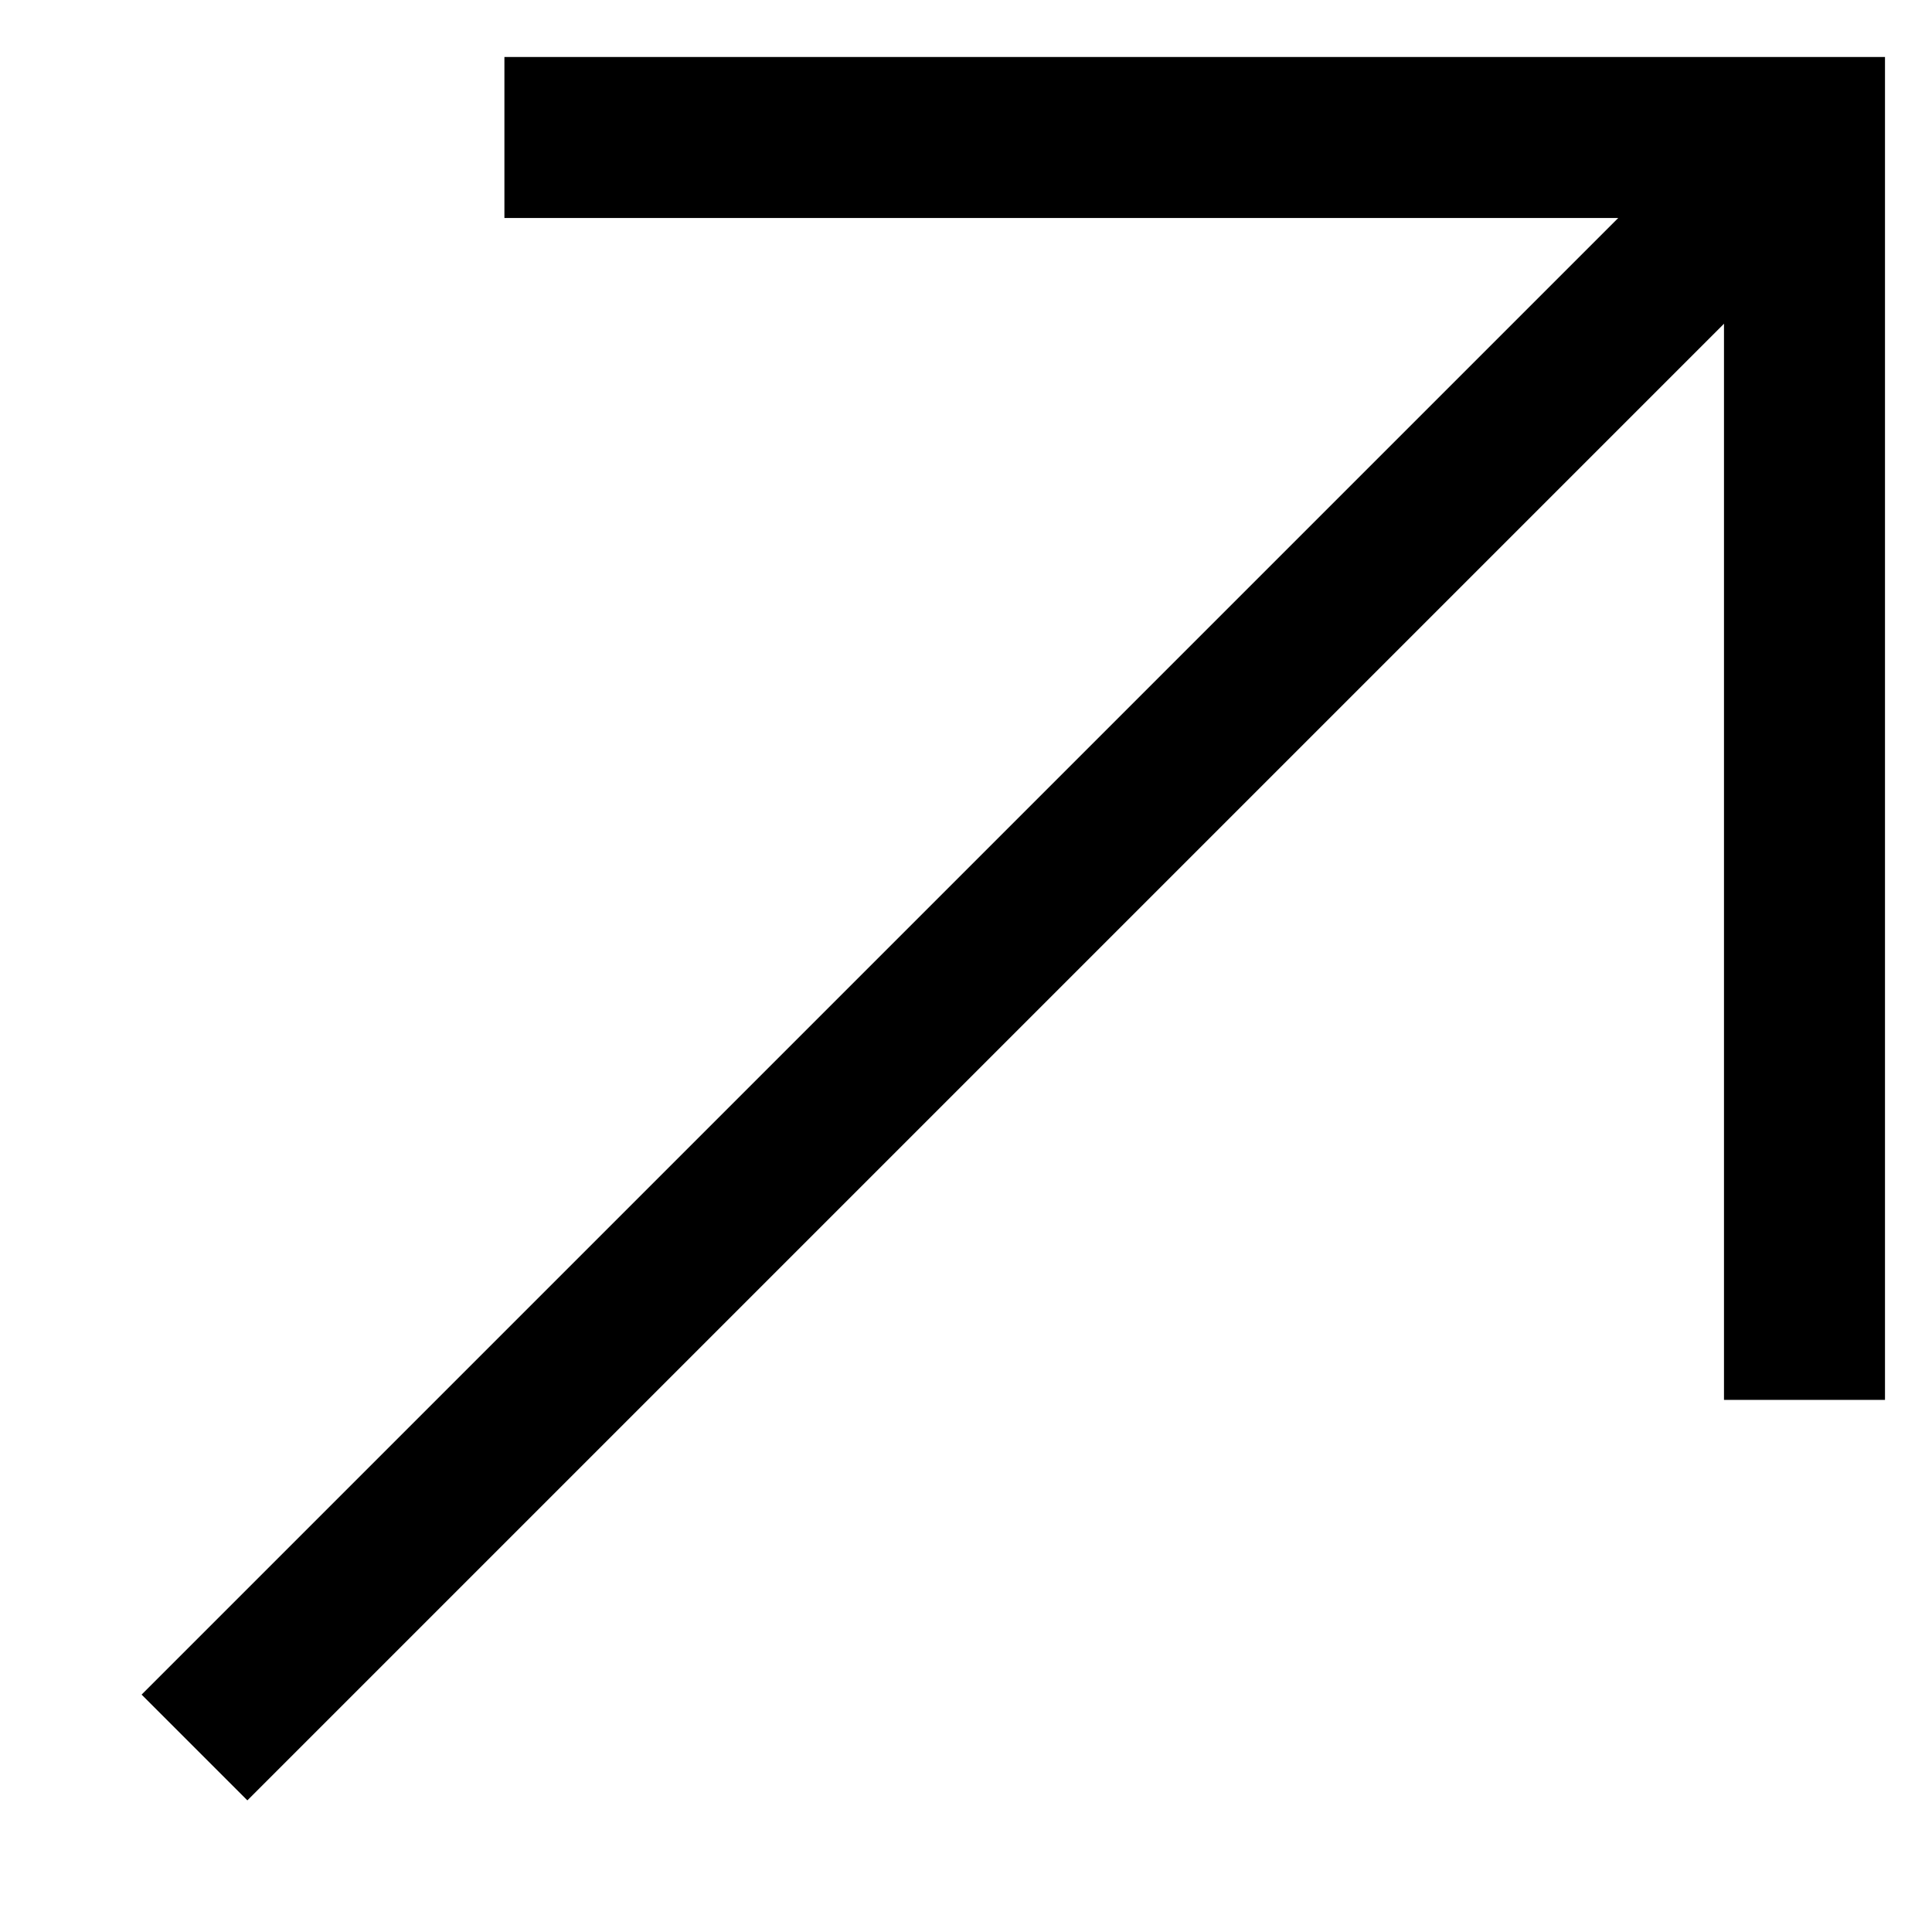
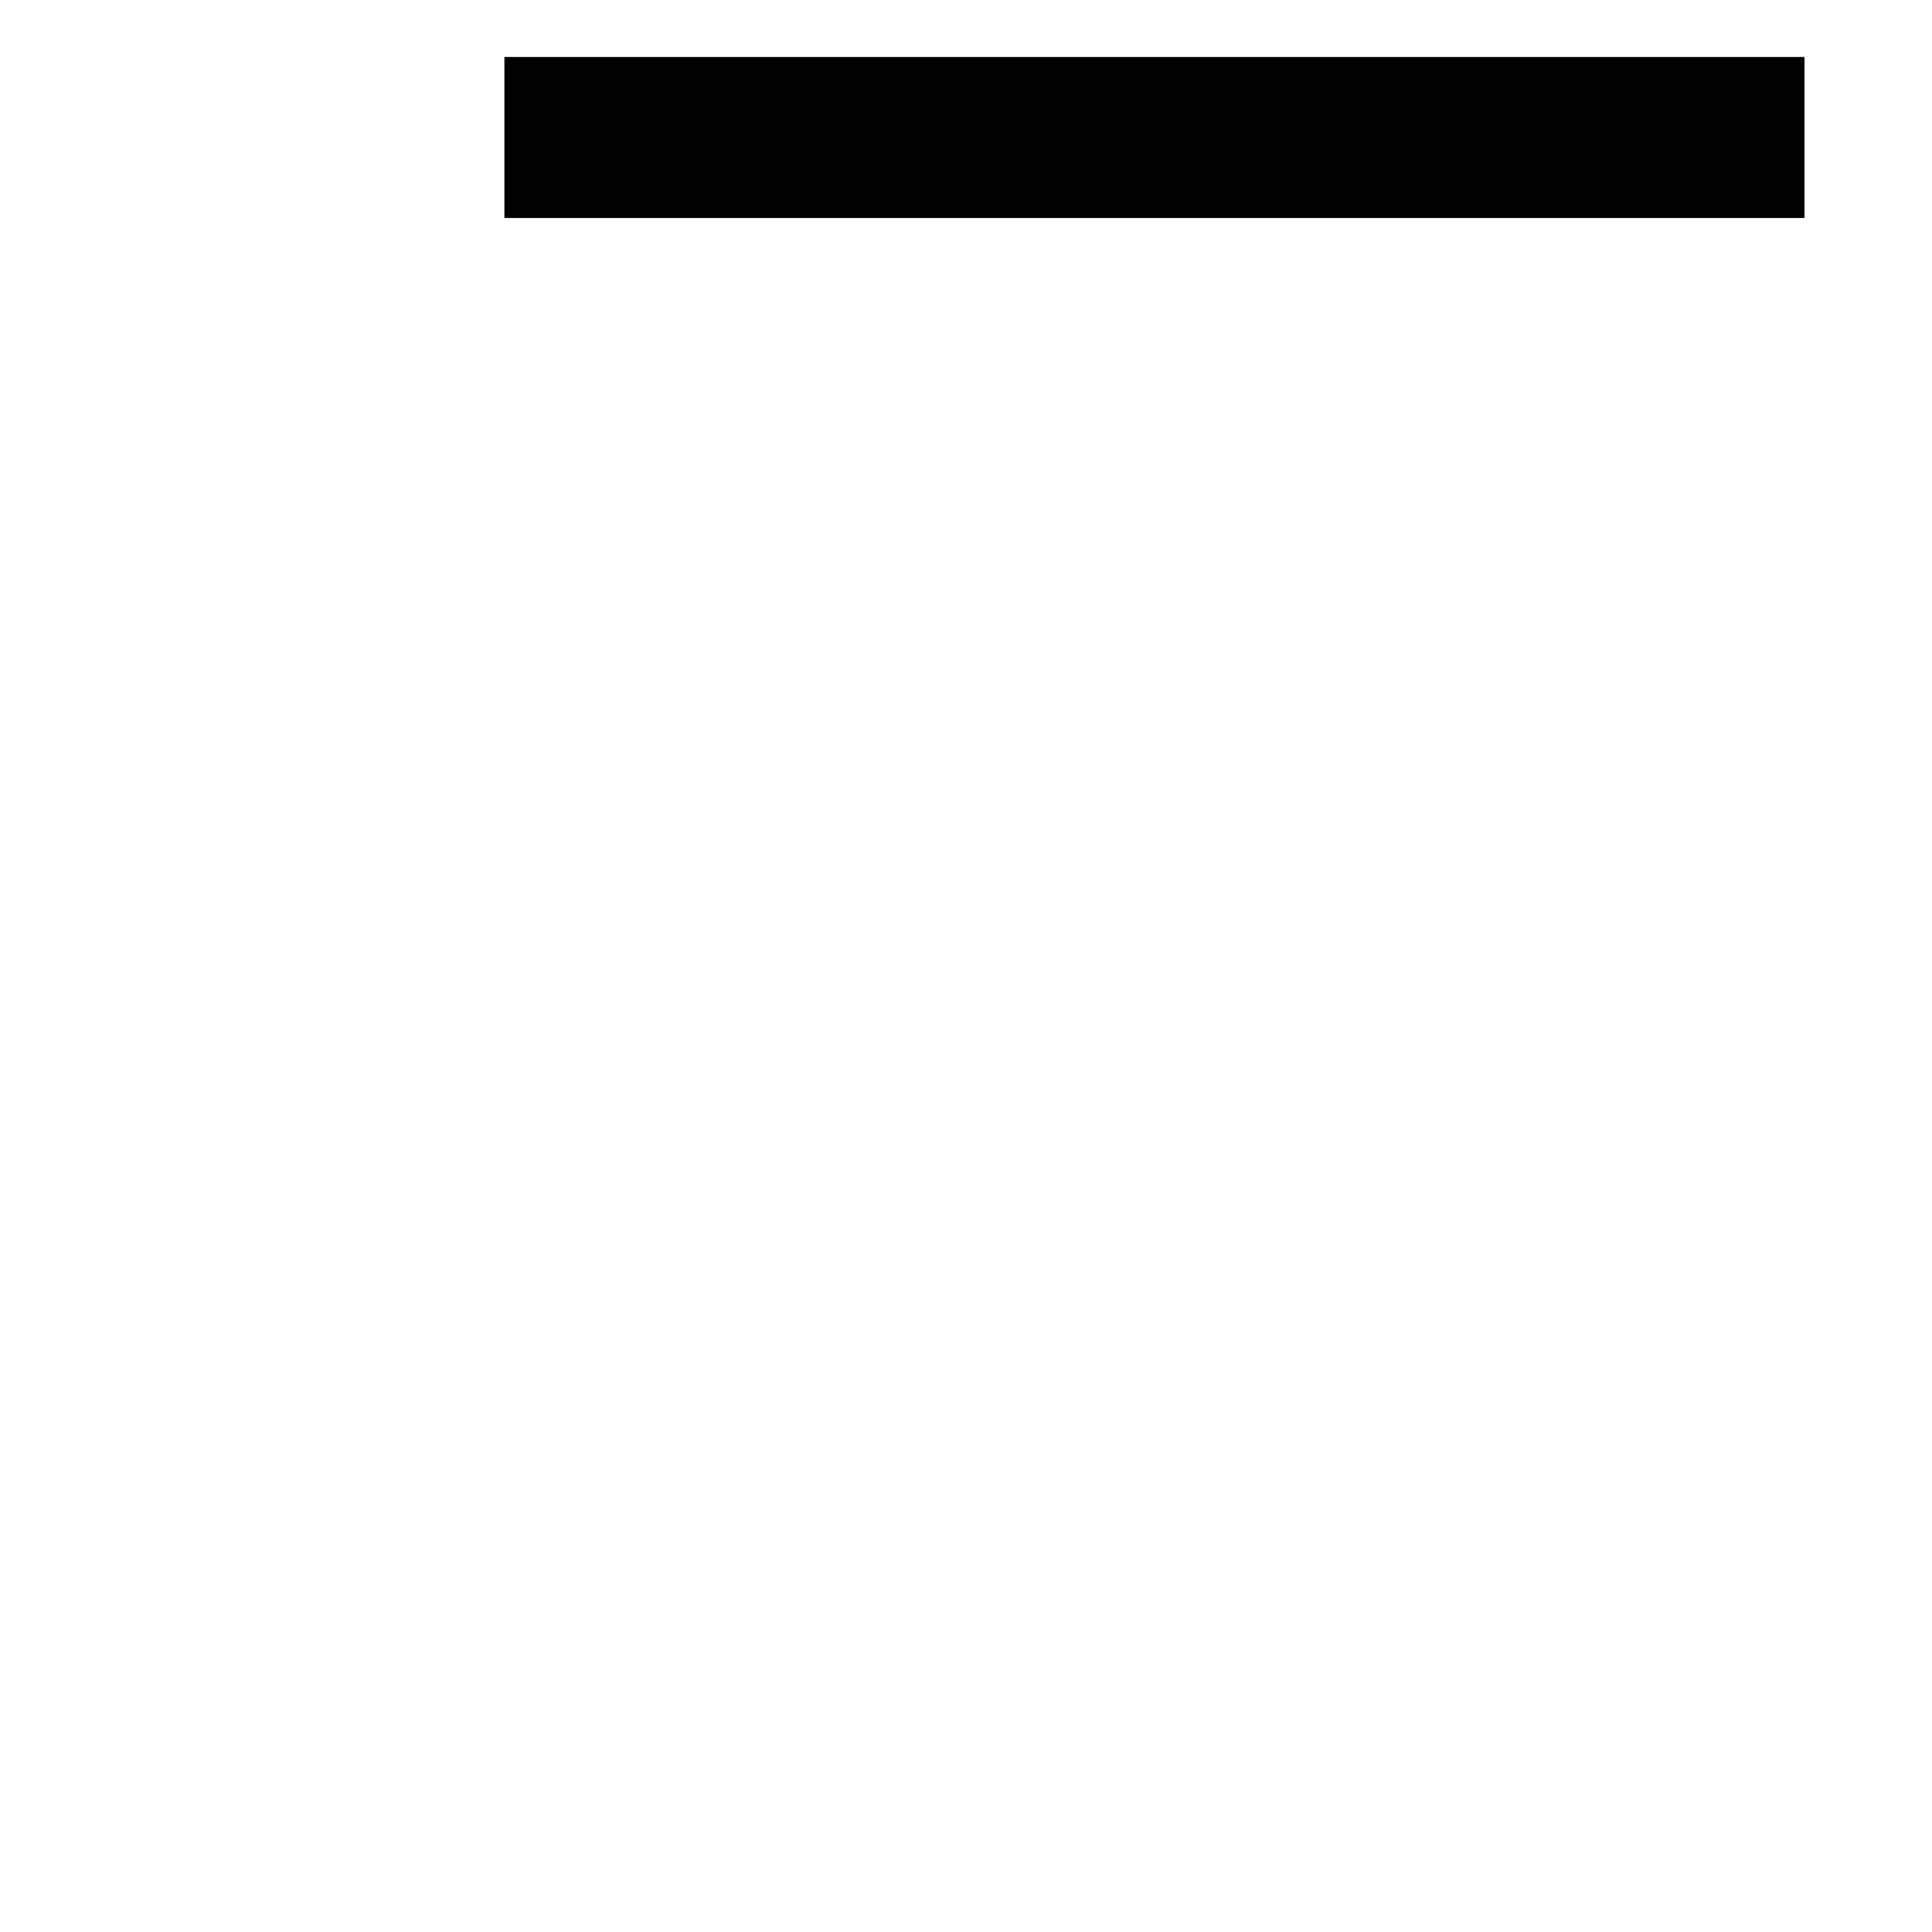
<svg xmlns="http://www.w3.org/2000/svg" width="12" height="12" viewBox="0 0 12 12" fill="none">
-   <path d="M11.208 0.854L1.208 10.854" stroke="black" stroke-width="0.929" stroke-miterlimit="10" />
-   <path d="M3.133 0.854H11.208V8.695" stroke="black" stroke-miterlimit="10" />
+   <path d="M3.133 0.854H11.208" stroke="black" stroke-miterlimit="10" />
</svg>